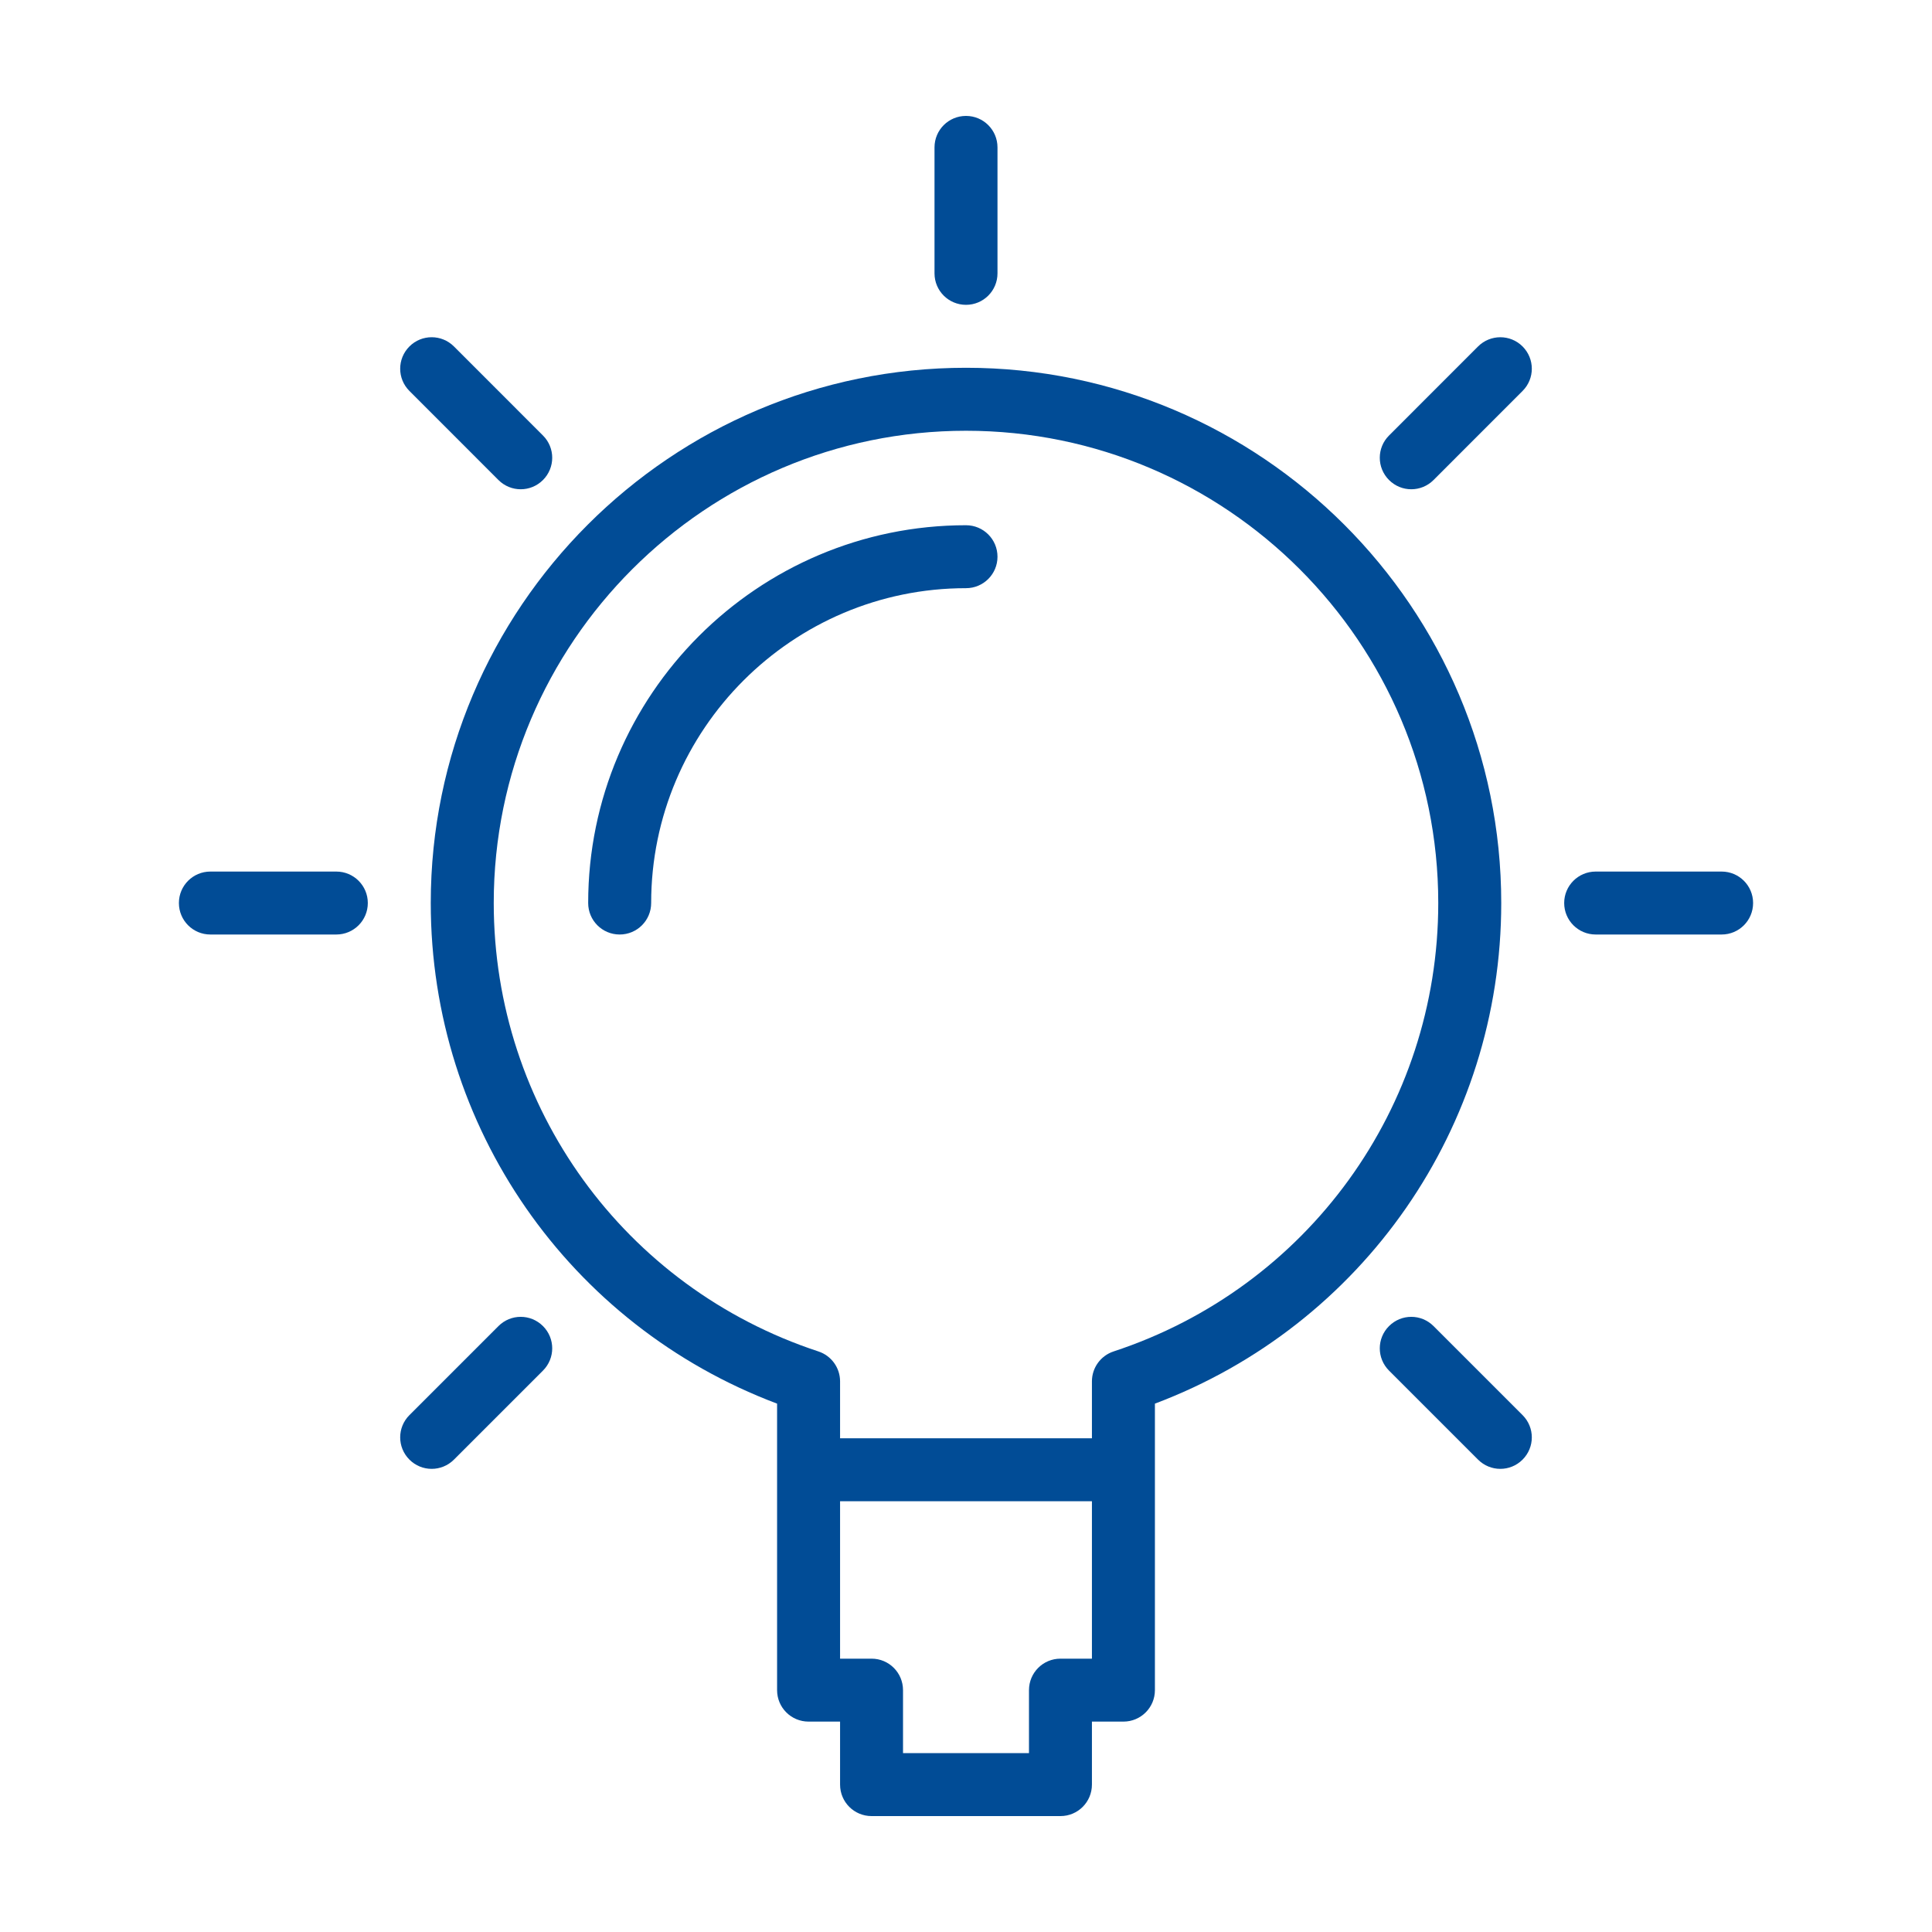
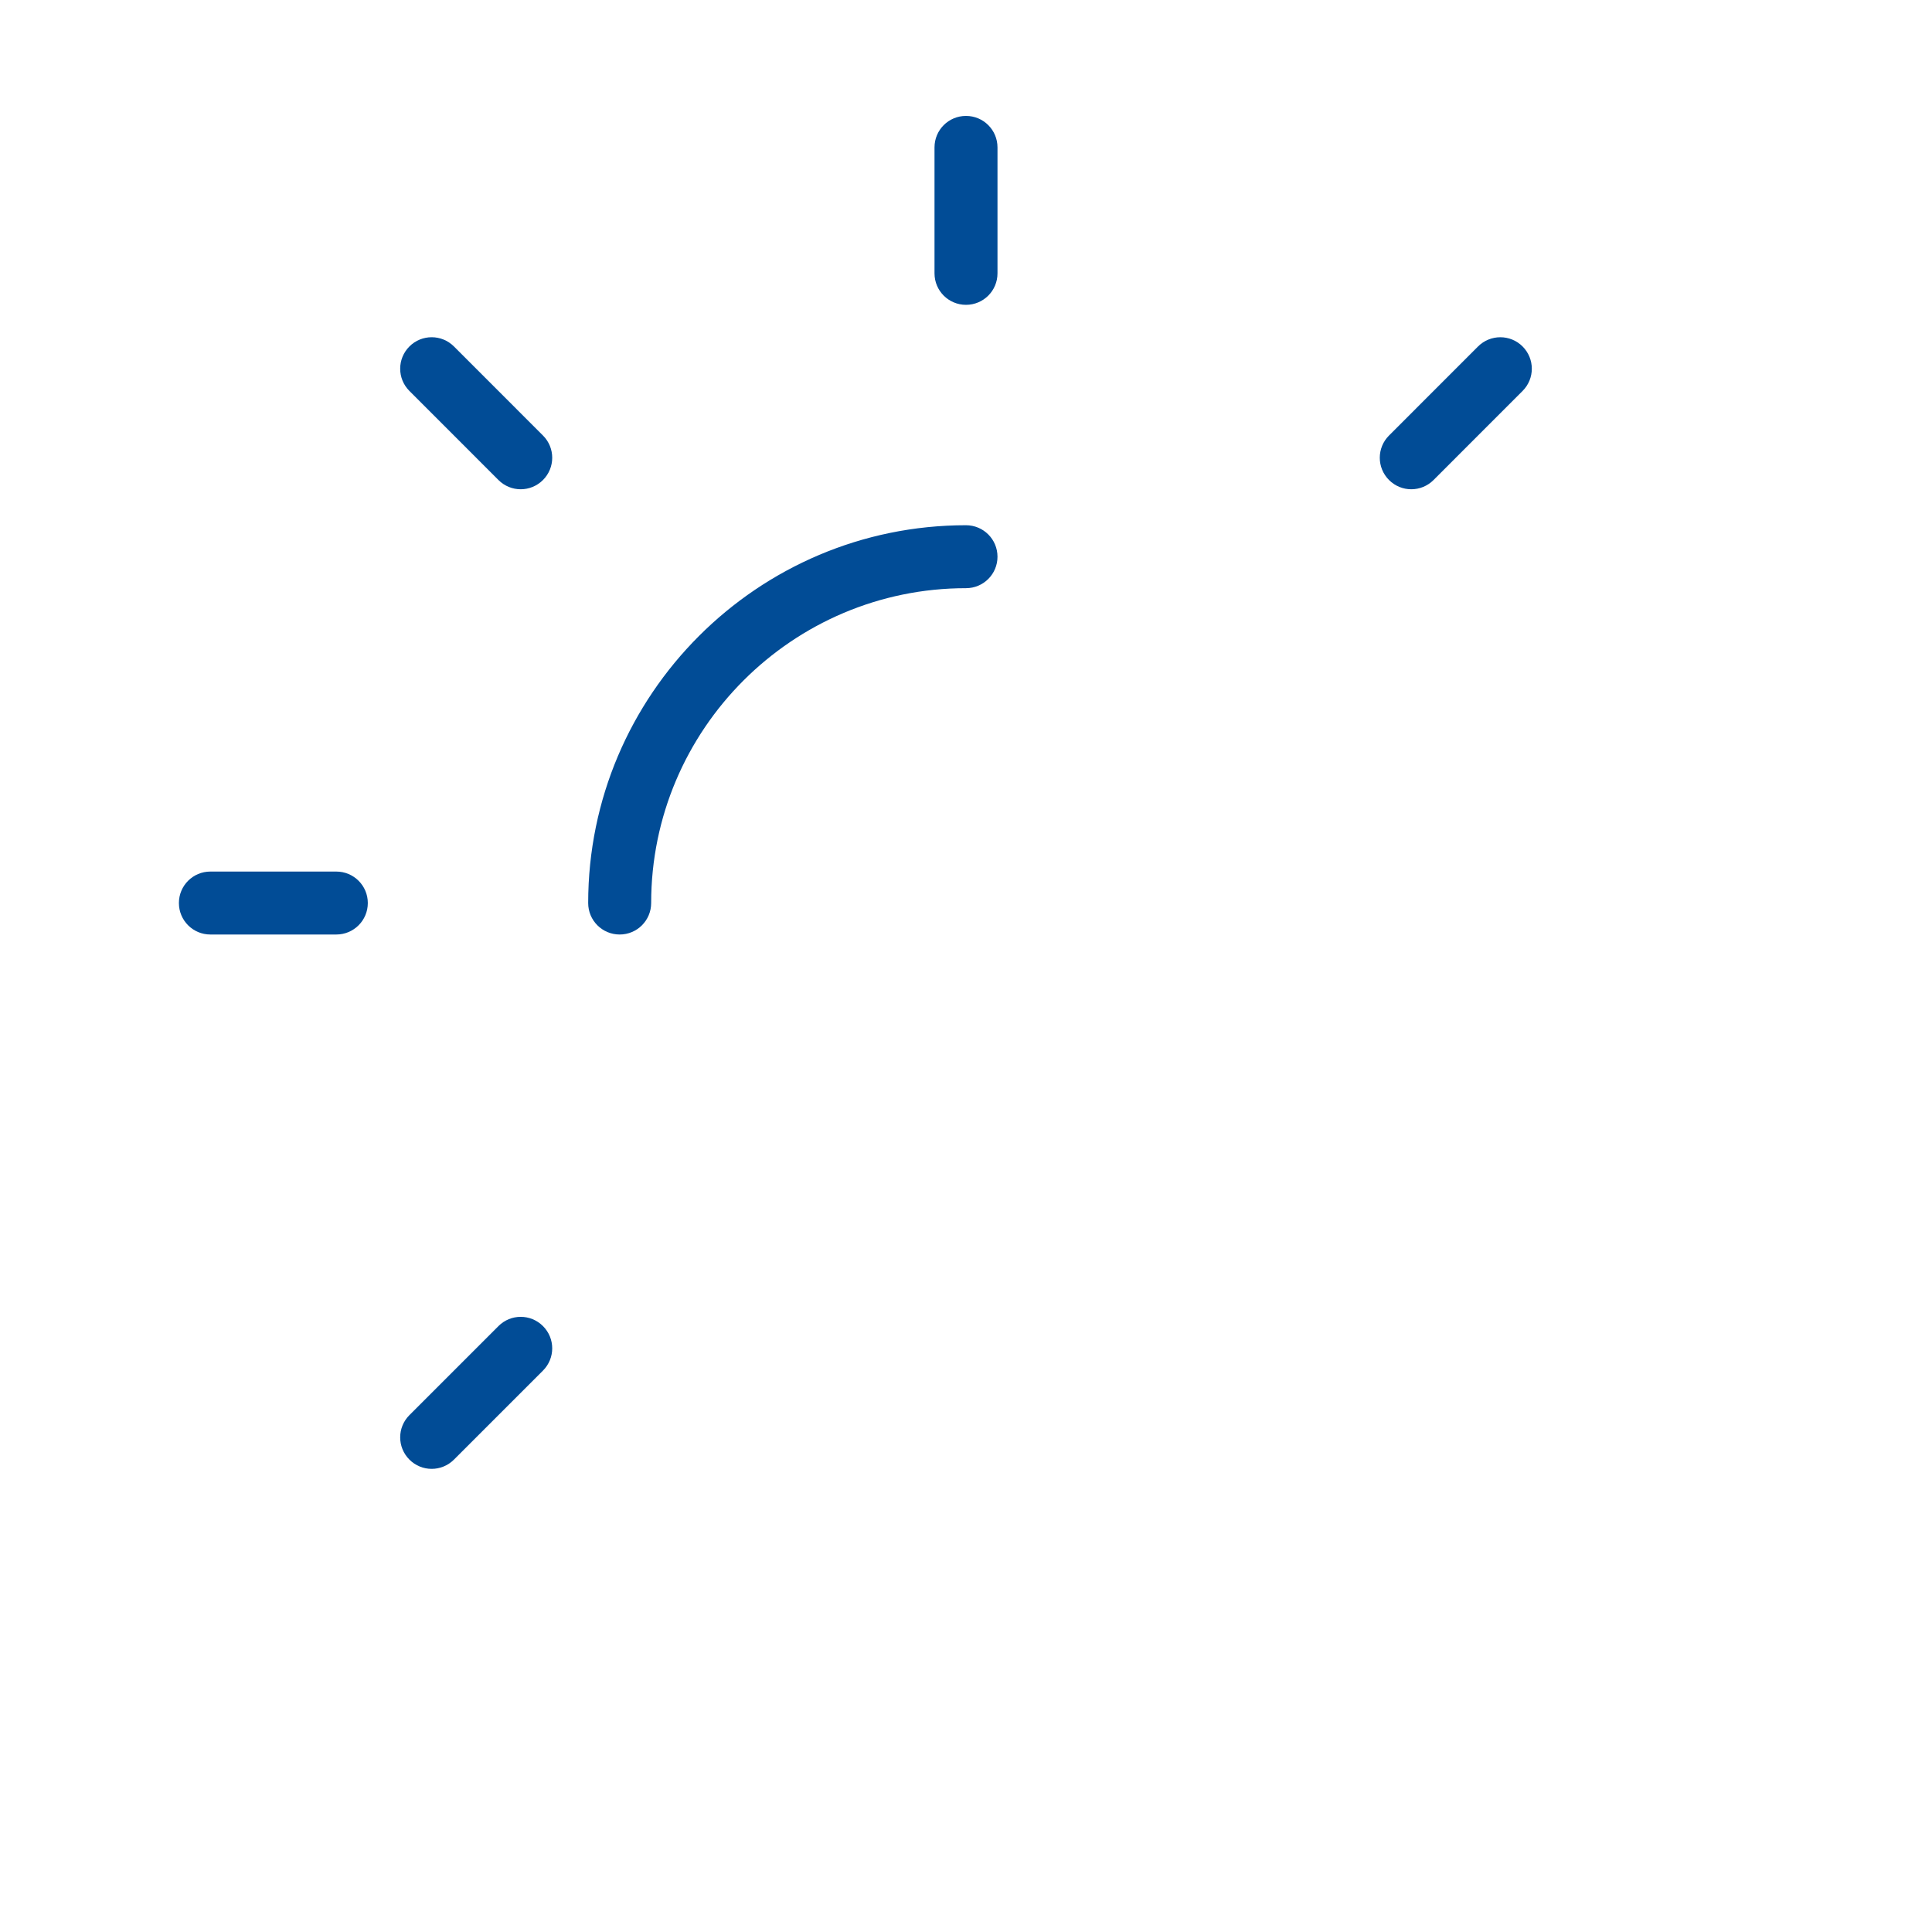
<svg xmlns="http://www.w3.org/2000/svg" width="50" height="50" viewBox="0 0 50 50" fill="none">
-   <path d="M25 9.518C17.362 9.518 11.148 15.732 11.148 23.37C11.148 29.165 14.726 34.298 20.111 36.326V43.741C20.111 44.191 20.475 44.555 20.926 44.555H21.741V46.185C21.741 46.636 22.105 47 22.556 47H27.445C27.895 47 28.259 46.636 28.259 46.185V44.555H29.074C29.525 44.555 29.889 44.191 29.889 43.741V36.326C35.274 34.298 38.852 29.165 38.852 23.37C38.852 15.732 32.638 9.518 25 9.518ZM27.445 42.926C26.994 42.926 26.63 43.29 26.63 43.741V45.37H23.37V43.741C23.37 43.29 23.006 42.926 22.556 42.926H21.741V38.852H28.259V42.926H27.445ZM28.82 34.975C28.485 35.085 28.259 35.398 28.259 35.749V37.222H21.741V35.749C21.741 35.397 21.515 35.085 21.18 34.975C16.155 33.322 12.778 28.658 12.778 23.37C12.778 16.631 18.261 11.148 25 11.148C31.739 11.148 37.222 16.631 37.222 23.37C37.222 28.658 33.845 33.322 28.82 34.975Z" fill="#014C96" />
  <path d="M25 7.889C25.451 7.889 25.815 7.525 25.815 7.074V3.815C25.815 3.364 25.451 3 25 3C24.549 3 24.185 3.364 24.185 3.815V7.074C24.185 7.525 24.549 7.889 25 7.889Z" fill="#014C96" />
-   <path d="M44.556 22.556H41.296C40.846 22.556 40.481 22.92 40.481 23.37C40.481 23.821 40.846 24.185 41.296 24.185H44.556C45.006 24.185 45.37 23.821 45.37 23.37C45.37 22.92 45.006 22.556 44.556 22.556Z" fill="#014C96" />
  <path d="M8.704 22.556H5.444C4.994 22.556 4.63 22.92 4.63 23.37C4.63 23.821 4.994 24.185 5.444 24.185H8.704C9.154 24.185 9.519 23.821 9.519 23.37C9.519 22.92 9.154 22.556 8.704 22.556Z" fill="#014C96" />
  <path d="M38.252 8.966L35.948 11.271C35.629 11.589 35.629 12.104 35.948 12.423C36.107 12.582 36.315 12.662 36.524 12.662C36.733 12.662 36.941 12.582 37.1 12.423L39.404 10.118C39.723 9.8 39.723 9.285 39.404 8.966C39.086 8.648 38.57 8.649 38.252 8.966Z" fill="#014C96" />
  <path d="M12.9 34.319L10.596 36.623C10.277 36.942 10.277 37.456 10.596 37.775C10.755 37.934 10.963 38.014 11.172 38.014C11.38 38.014 11.589 37.934 11.748 37.775L14.052 35.471C14.371 35.152 14.371 34.637 14.052 34.319C13.733 34 13.219 34 12.9 34.319Z" fill="#014C96" />
-   <path d="M37.1 34.319C36.781 34 36.267 34 35.948 34.319C35.629 34.637 35.629 35.152 35.948 35.471L38.252 37.775C38.411 37.934 38.62 38.014 38.828 38.014C39.037 38.014 39.245 37.934 39.404 37.775C39.723 37.456 39.723 36.942 39.404 36.623L37.1 34.319Z" fill="#014C96" />
  <path d="M12.9 12.423C13.059 12.582 13.267 12.662 13.476 12.662C13.685 12.662 13.893 12.582 14.052 12.423C14.371 12.104 14.371 11.589 14.052 11.271L11.748 8.966C11.429 8.648 10.914 8.648 10.596 8.966C10.277 9.285 10.277 9.8 10.596 10.118L12.9 12.423Z" fill="#014C96" />
  <path d="M25 13.593C19.608 13.593 15.222 17.979 15.222 23.37C15.222 23.821 15.586 24.185 16.037 24.185C16.488 24.185 16.852 23.821 16.852 23.37C16.852 18.878 20.507 15.222 25 15.222C25.451 15.222 25.815 14.858 25.815 14.408C25.815 13.957 25.451 13.593 25 13.593Z" fill="#014C96" />
</svg>